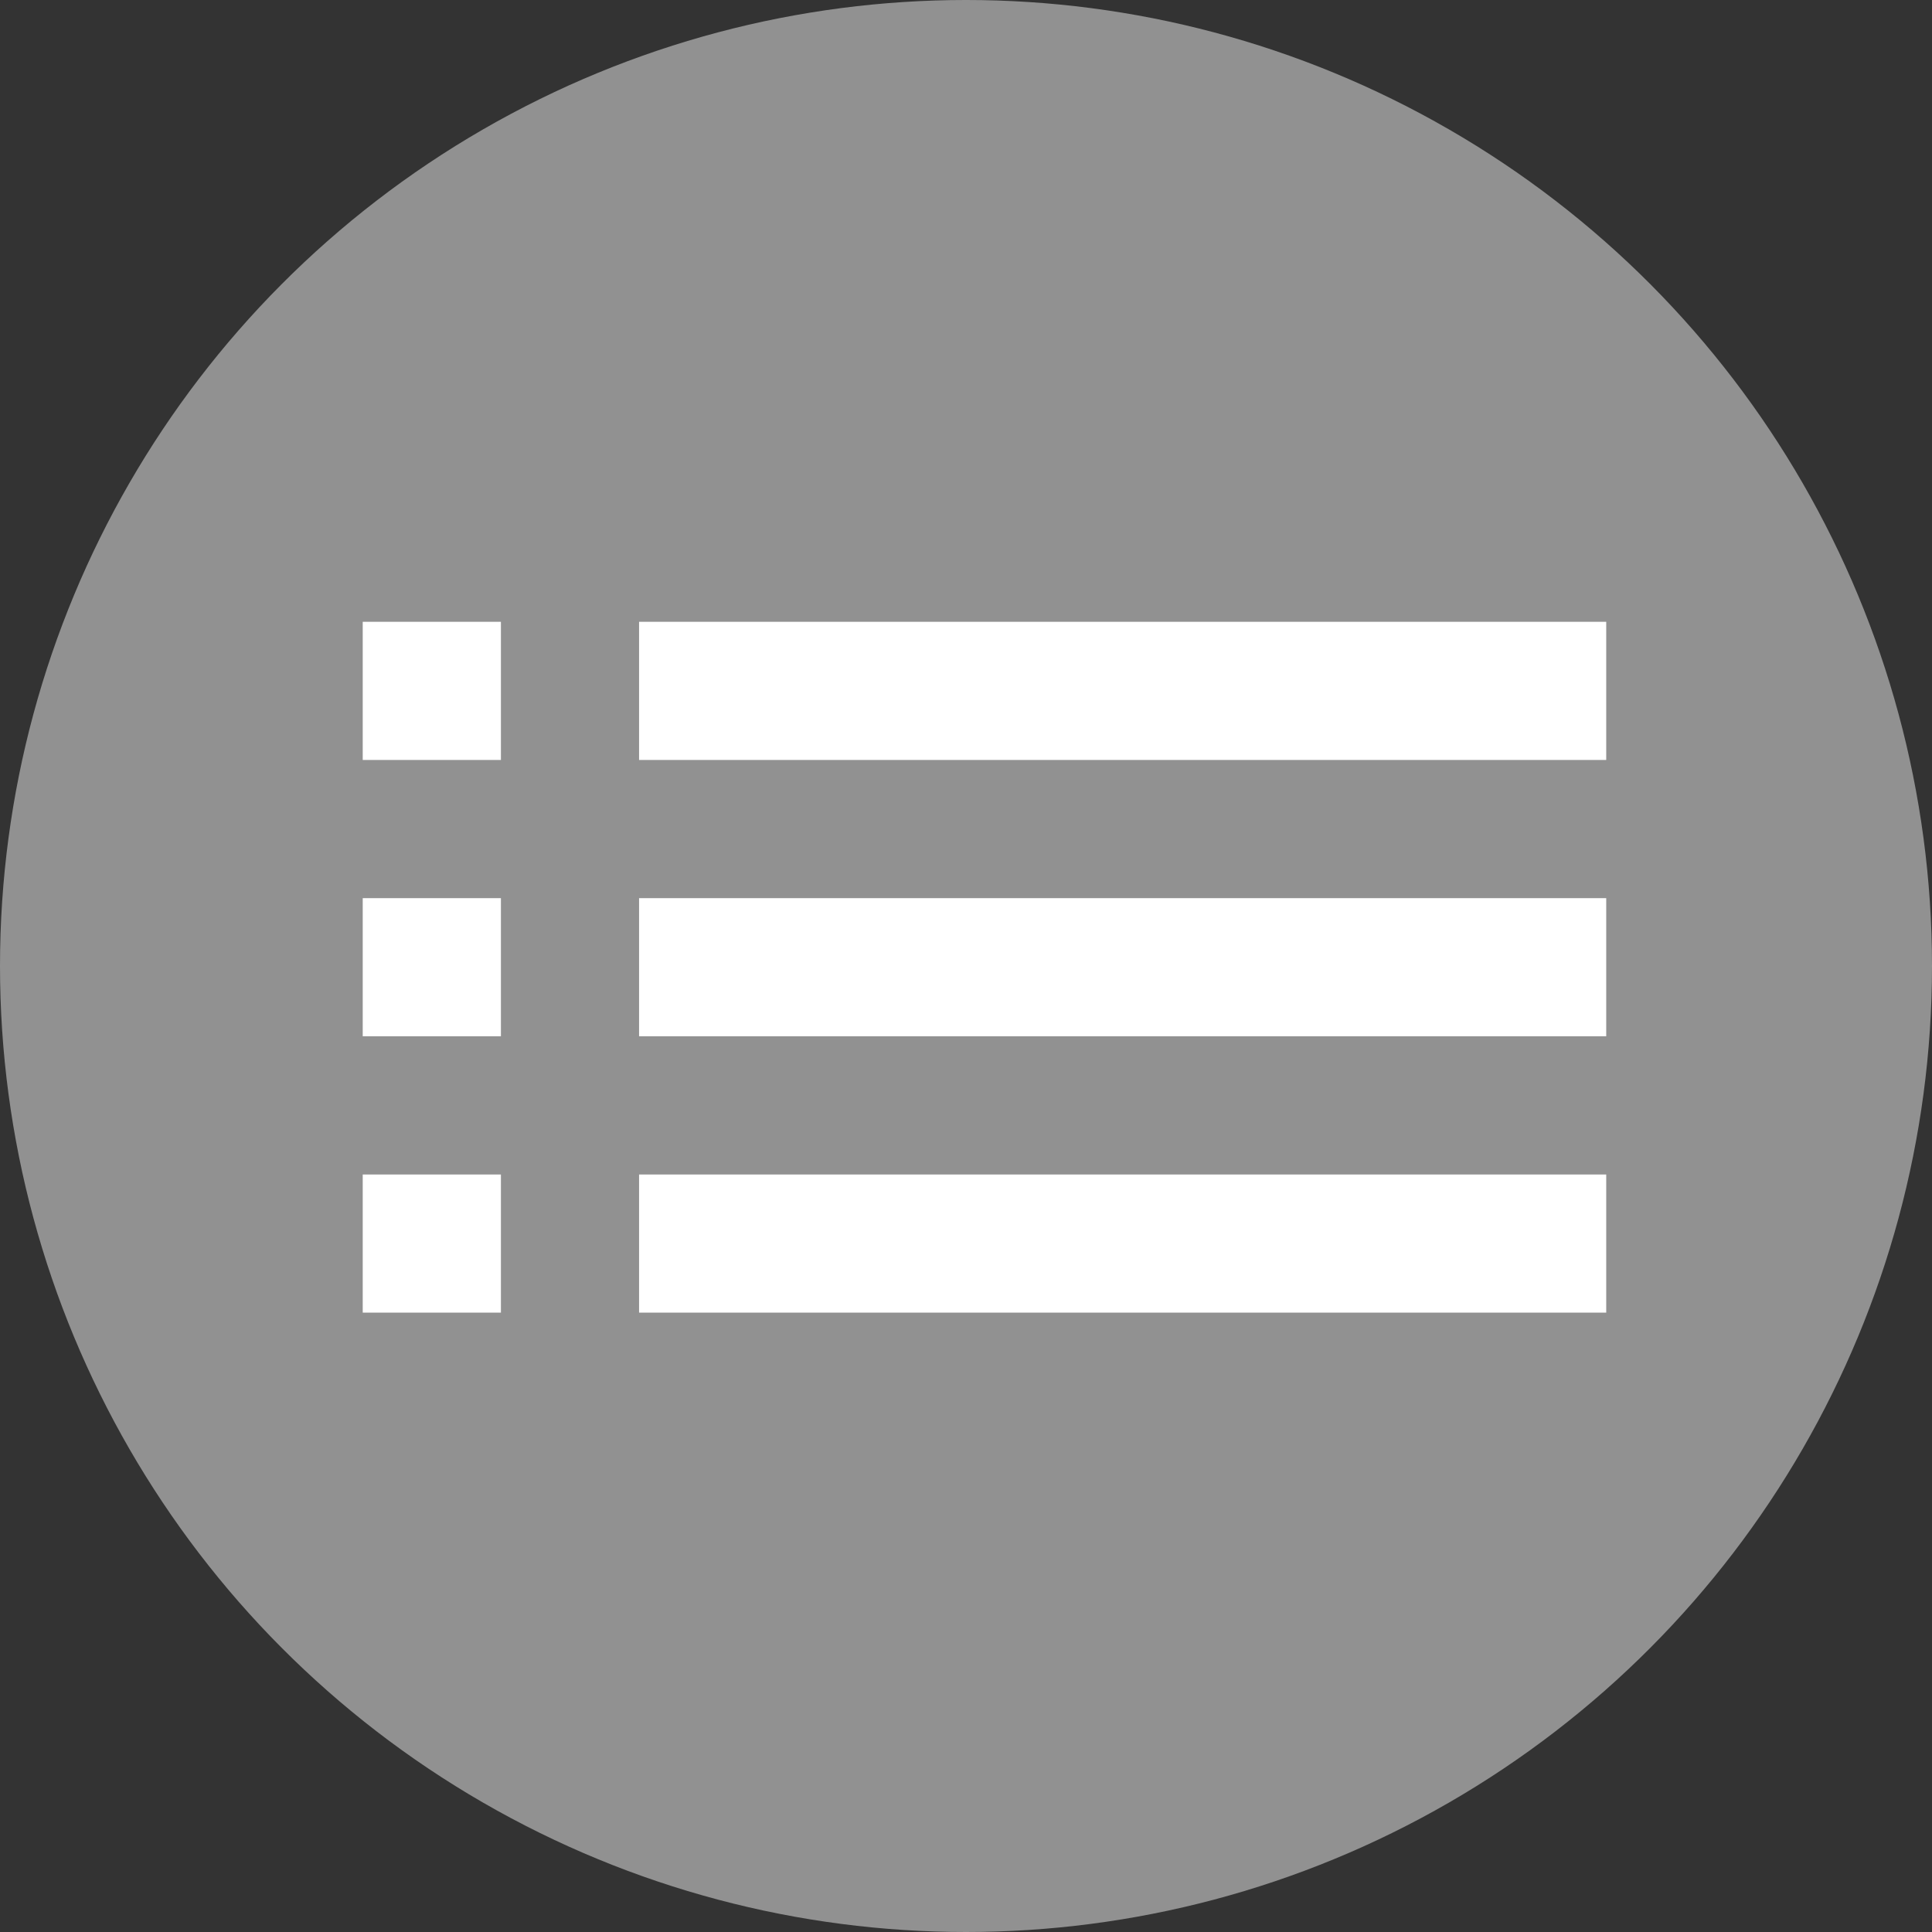
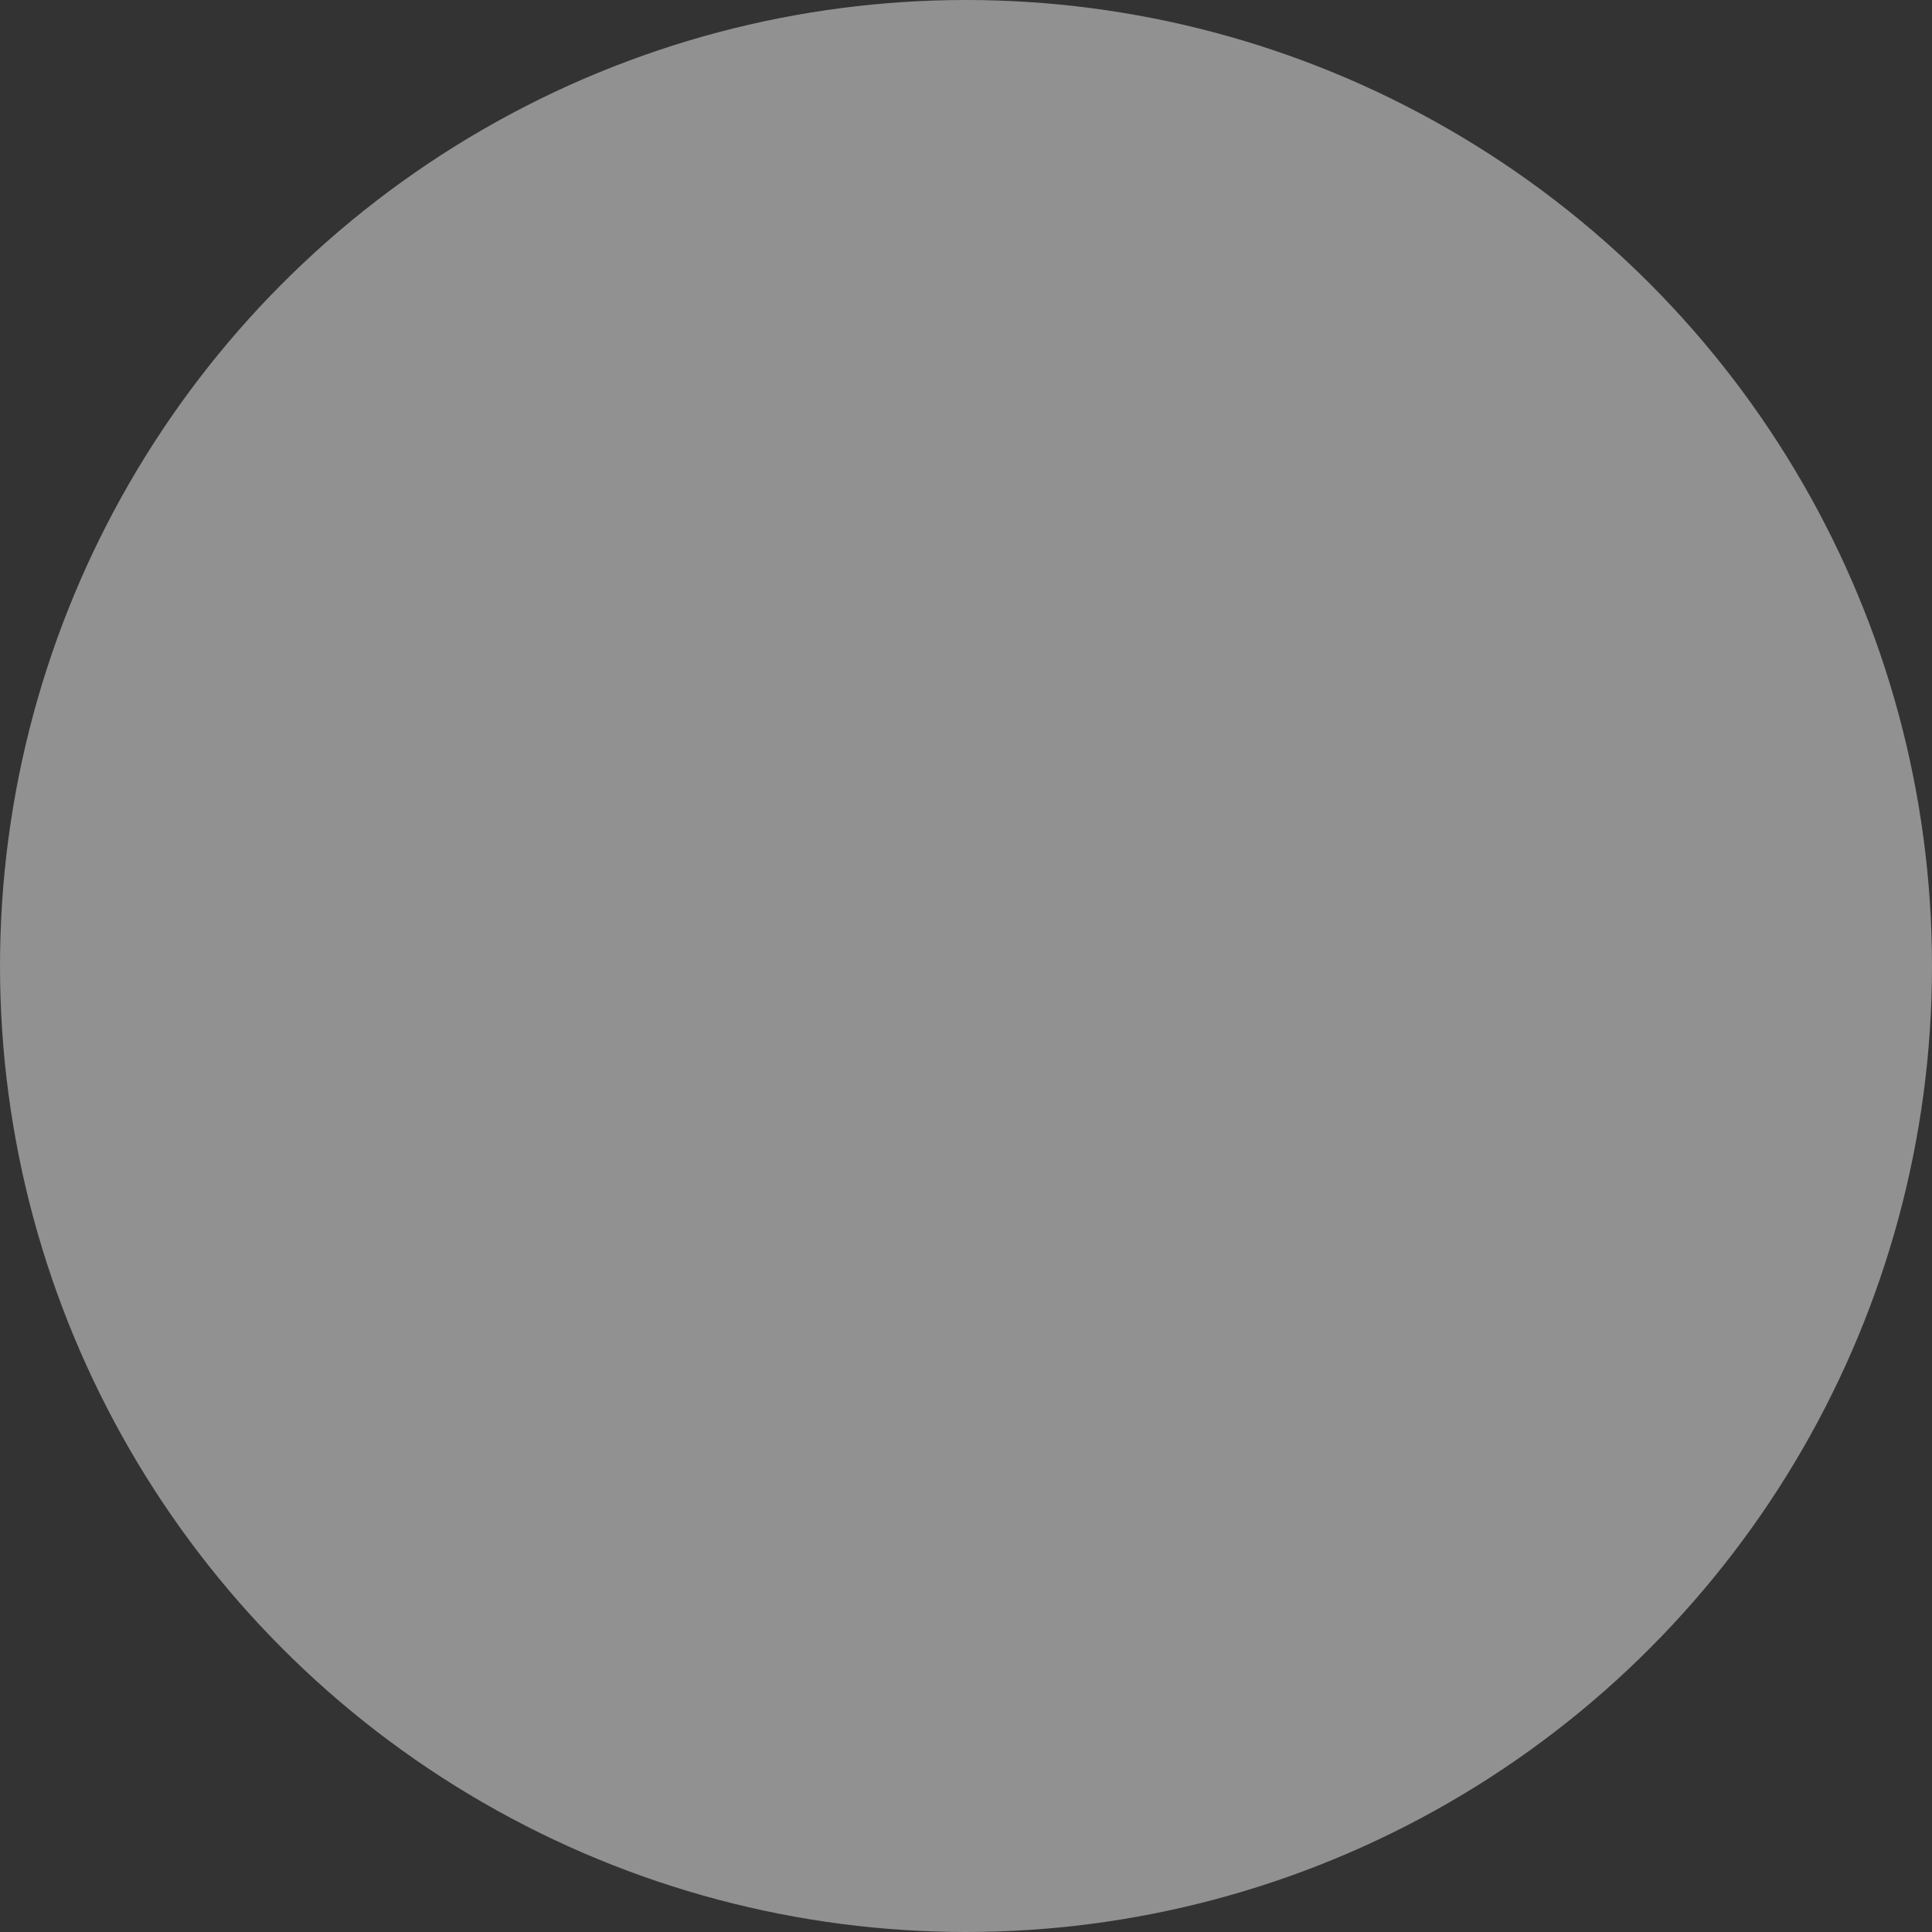
<svg xmlns="http://www.w3.org/2000/svg" width="55" height="55" viewBox="0 0 55 55">
  <rect x="0" y="0" width="55" height="55" fill="#333333" stroke="none" />
  <g id="Group_144" data-name="Group 144" transform="translate(784 368)">
-     <path id="ic_list_24px" d="M3,18.8H6.934V14.867H3Zm0,7.867H6.934V22.734H3ZM3,10.934H6.934V7H3ZM10.867,18.8H38.4V14.867H10.867Zm0,7.867H38.4V22.734H10.867ZM10.867,7v3.934H38.4V7Z" transform="translate(-776.674 -357.299)" fill="#fff" />
    <circle id="Ellipse_11" data-name="Ellipse 11" cx="27.5" cy="27.5" r="27.5" transform="translate(-784 -368)" fill="#fff" opacity="0.46" />
  </g>
</svg>